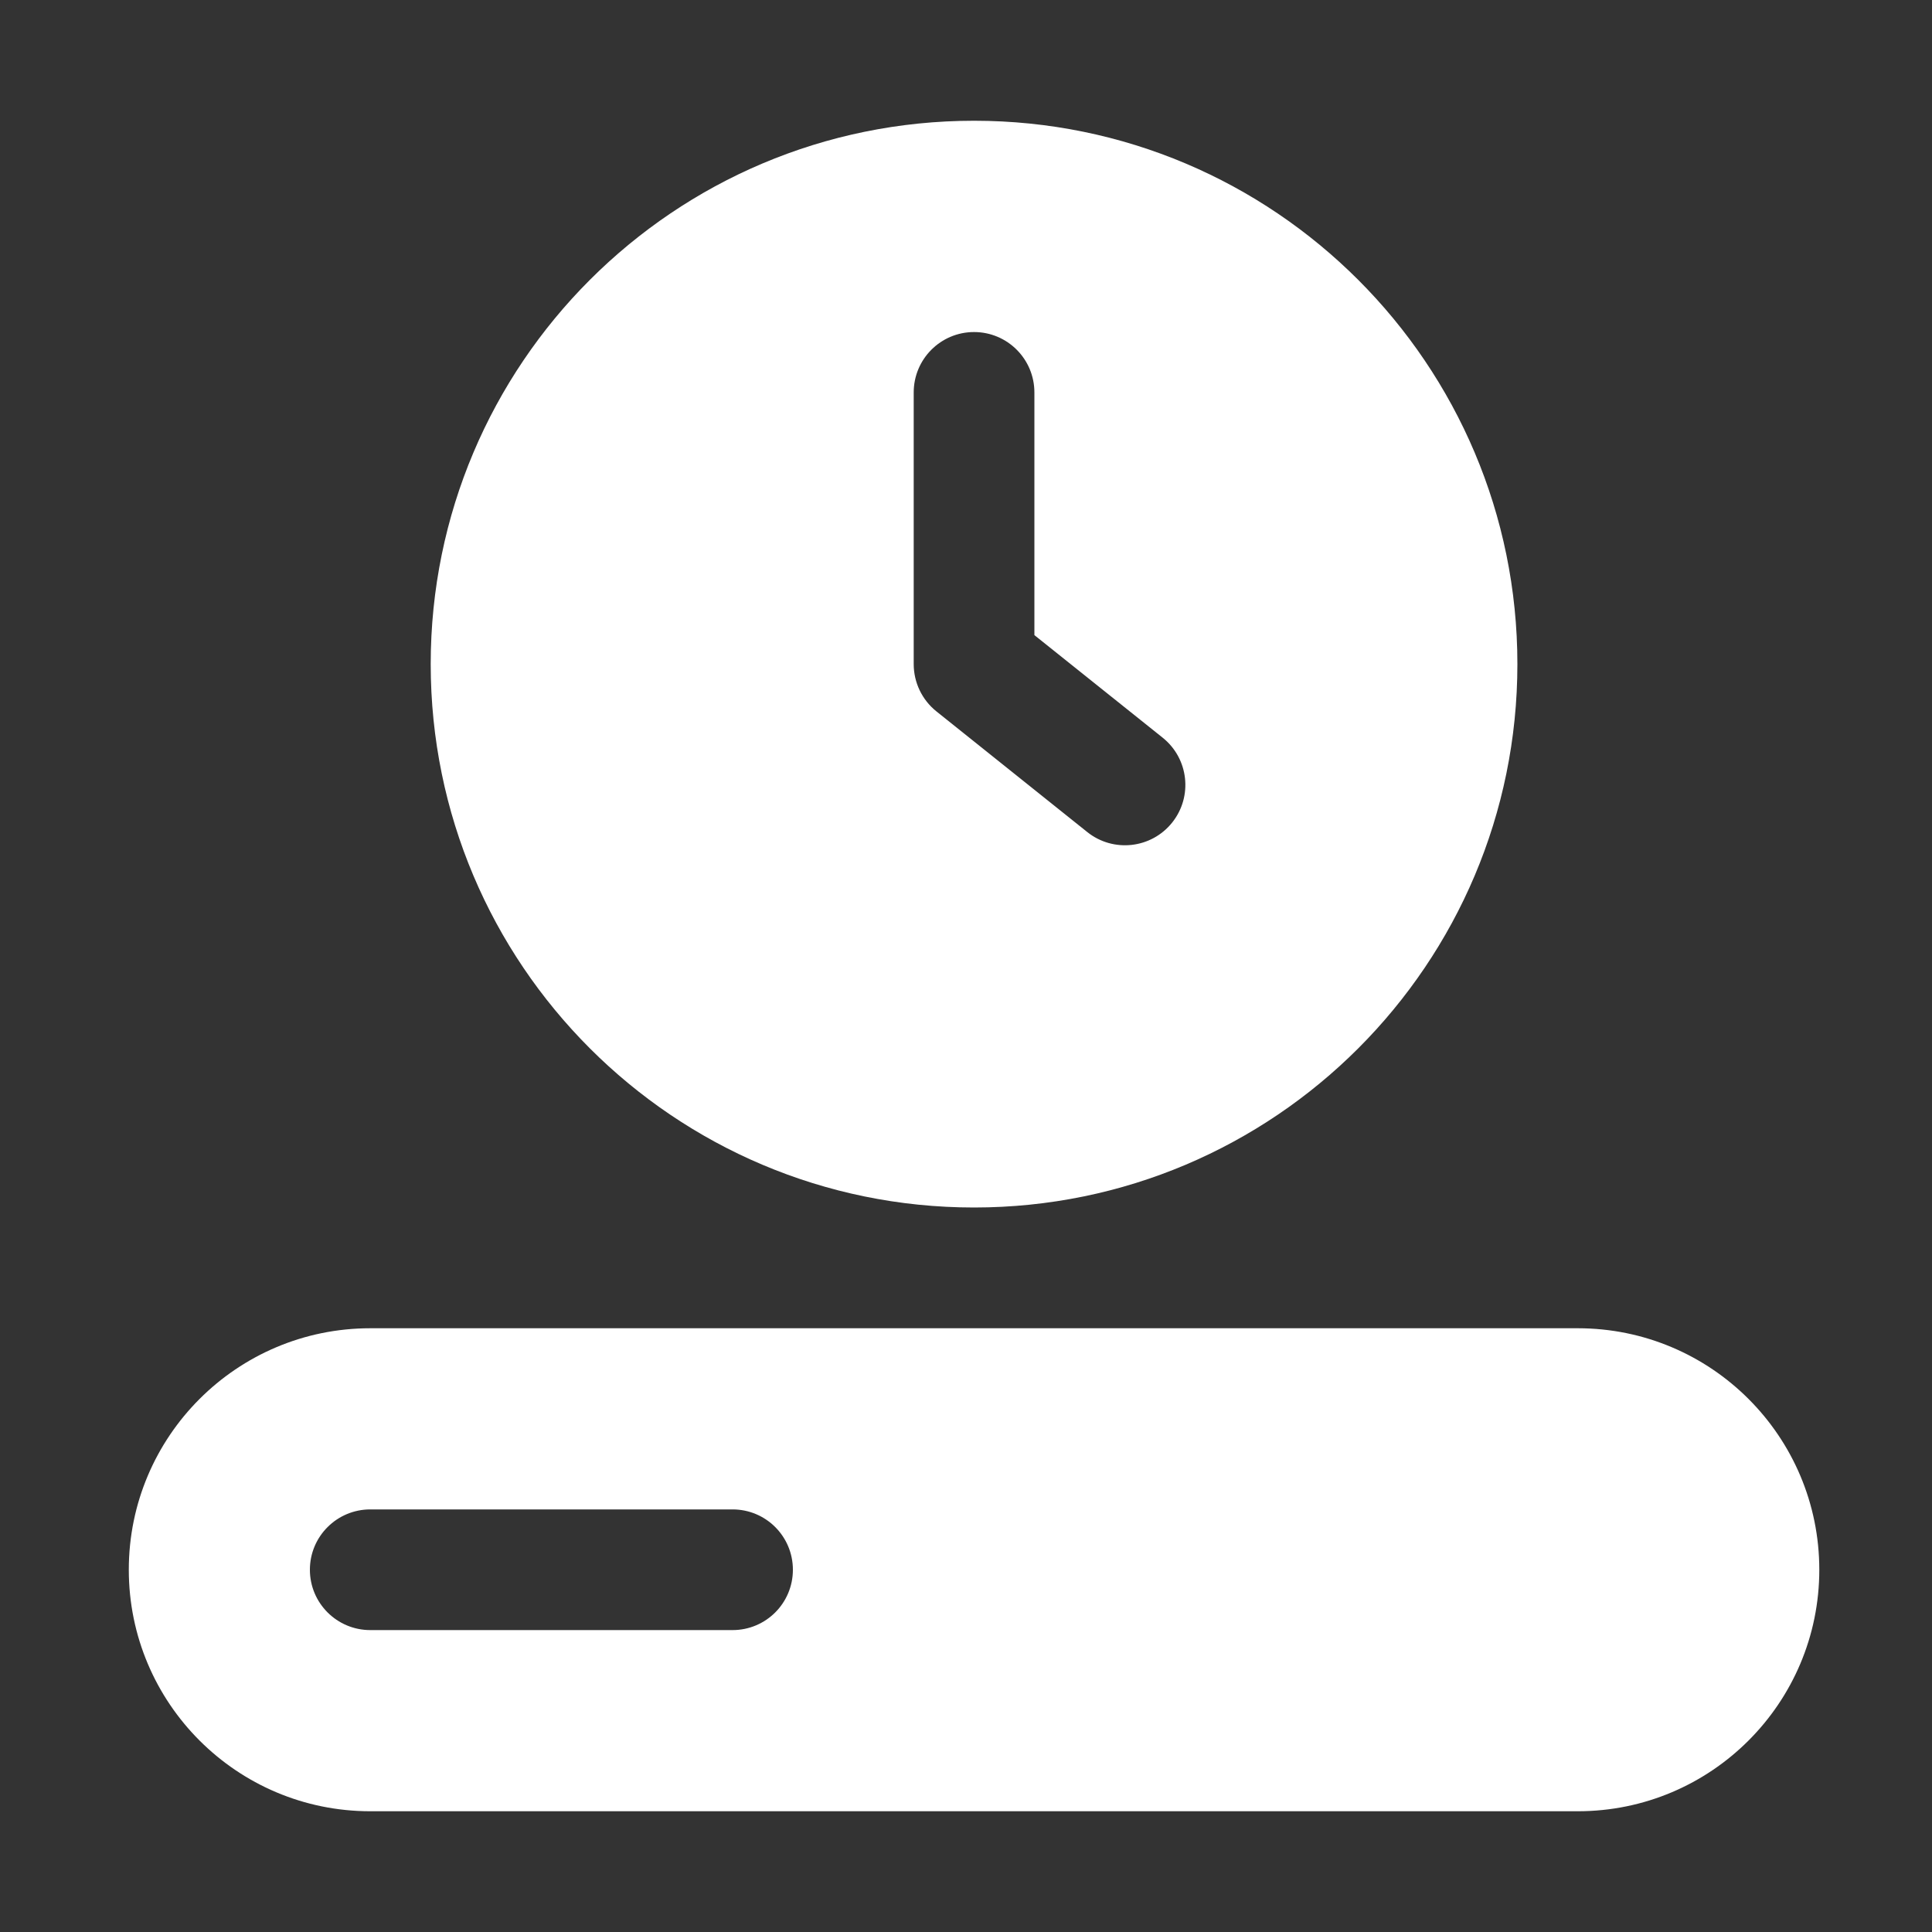
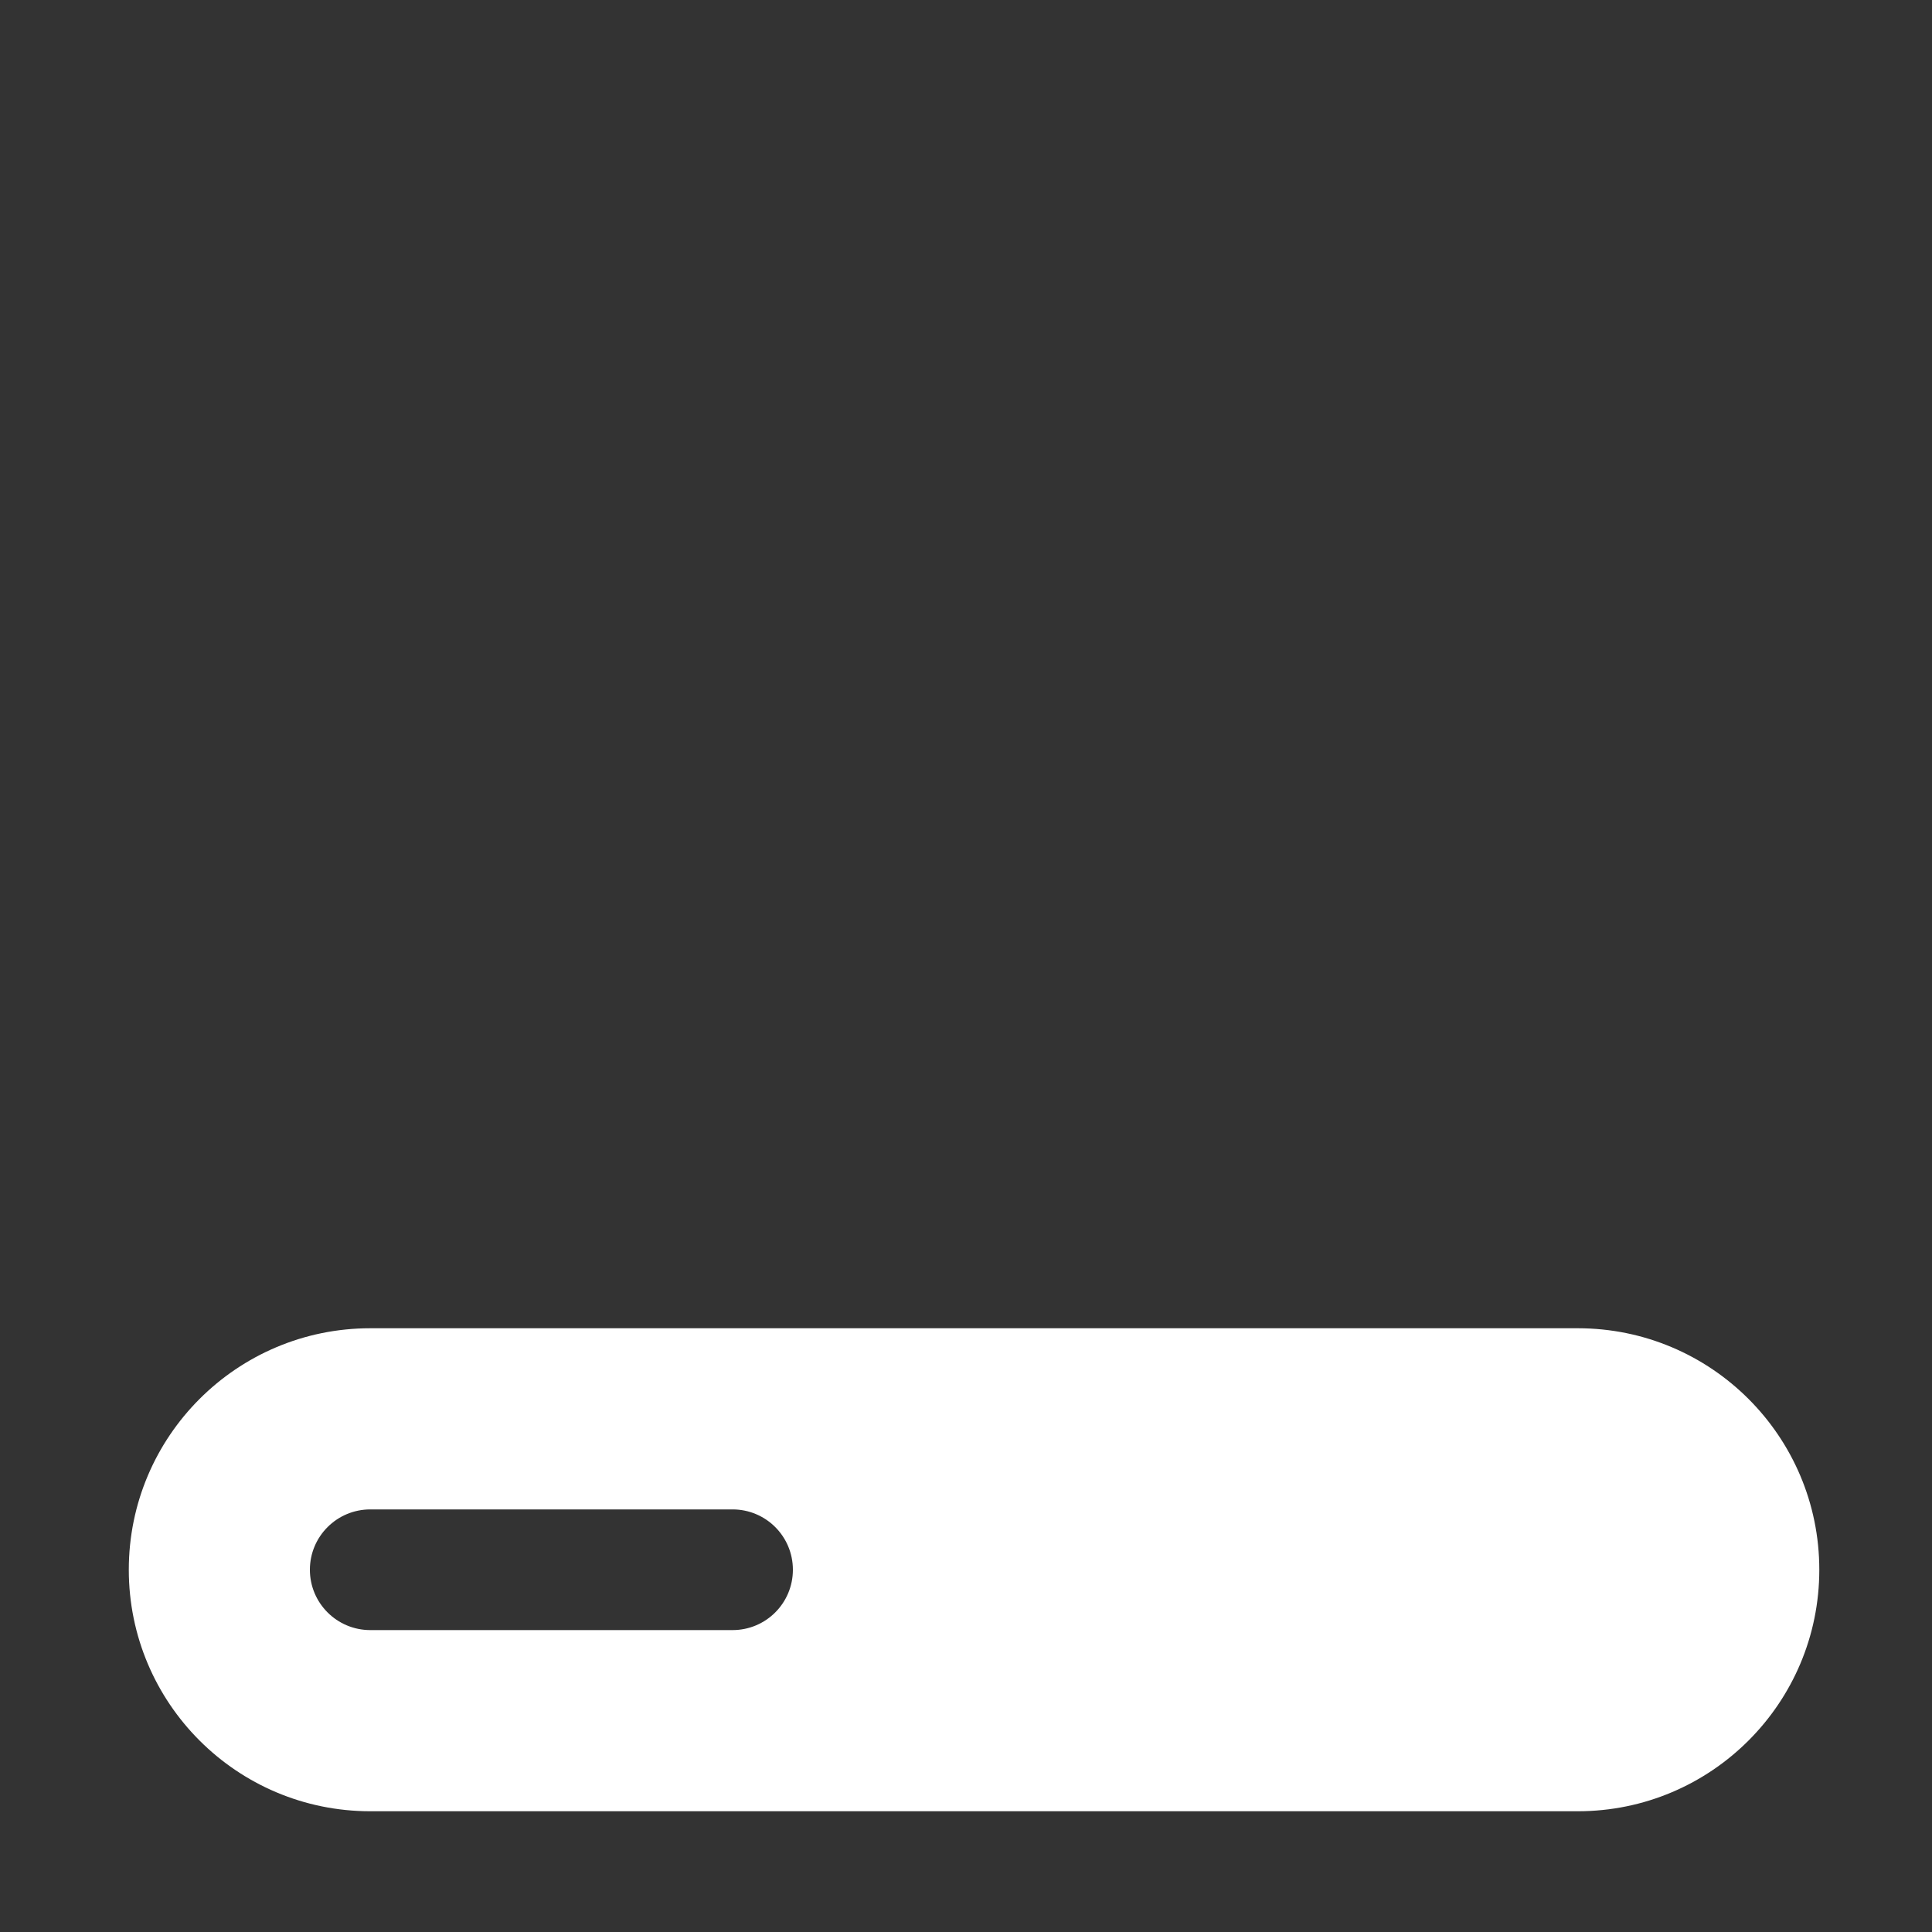
<svg xmlns="http://www.w3.org/2000/svg" width="30" height="30" viewBox="0 0 30 30" fill="none">
  <rect x="0" y="0" width="30" height="30" fill="#333333" stroke="none" />
-   <path fill-rule="evenodd" clip-rule="evenodd" d="M15.125 1.875C10.465 1.875 6.688 5.653 6.688 10.312C6.688 14.972 10.465 18.75 15.125 18.75C19.785 18.75 23.562 14.972 23.562 10.312C23.562 5.653 19.785 1.875 15.125 1.875ZM15.125 5.156C15.643 5.156 16.062 5.576 16.062 6.094V9.862L18.054 11.455C18.459 11.779 18.524 12.369 18.201 12.773C17.877 13.178 17.287 13.243 16.883 12.92L14.539 11.045C14.317 10.867 14.188 10.597 14.188 10.312V6.094C14.188 5.576 14.607 5.156 15.125 5.156Z" fill="white" />
  <path fill-rule="evenodd" clip-rule="evenodd" d="M5.75 20.625C3.679 20.625 2 22.304 2 24.375C2 26.446 3.679 28.125 5.75 28.125H24.5C26.571 28.125 28.25 26.446 28.25 24.375C28.25 22.304 26.571 20.625 24.5 20.625H5.75ZM4.812 24.375C4.812 23.857 5.232 23.438 5.75 23.438H11.375C11.893 23.438 12.312 23.857 12.312 24.375C12.312 24.893 11.893 25.312 11.375 25.312H5.75C5.232 25.312 4.812 24.893 4.812 24.375Z" fill="white" />
</svg>